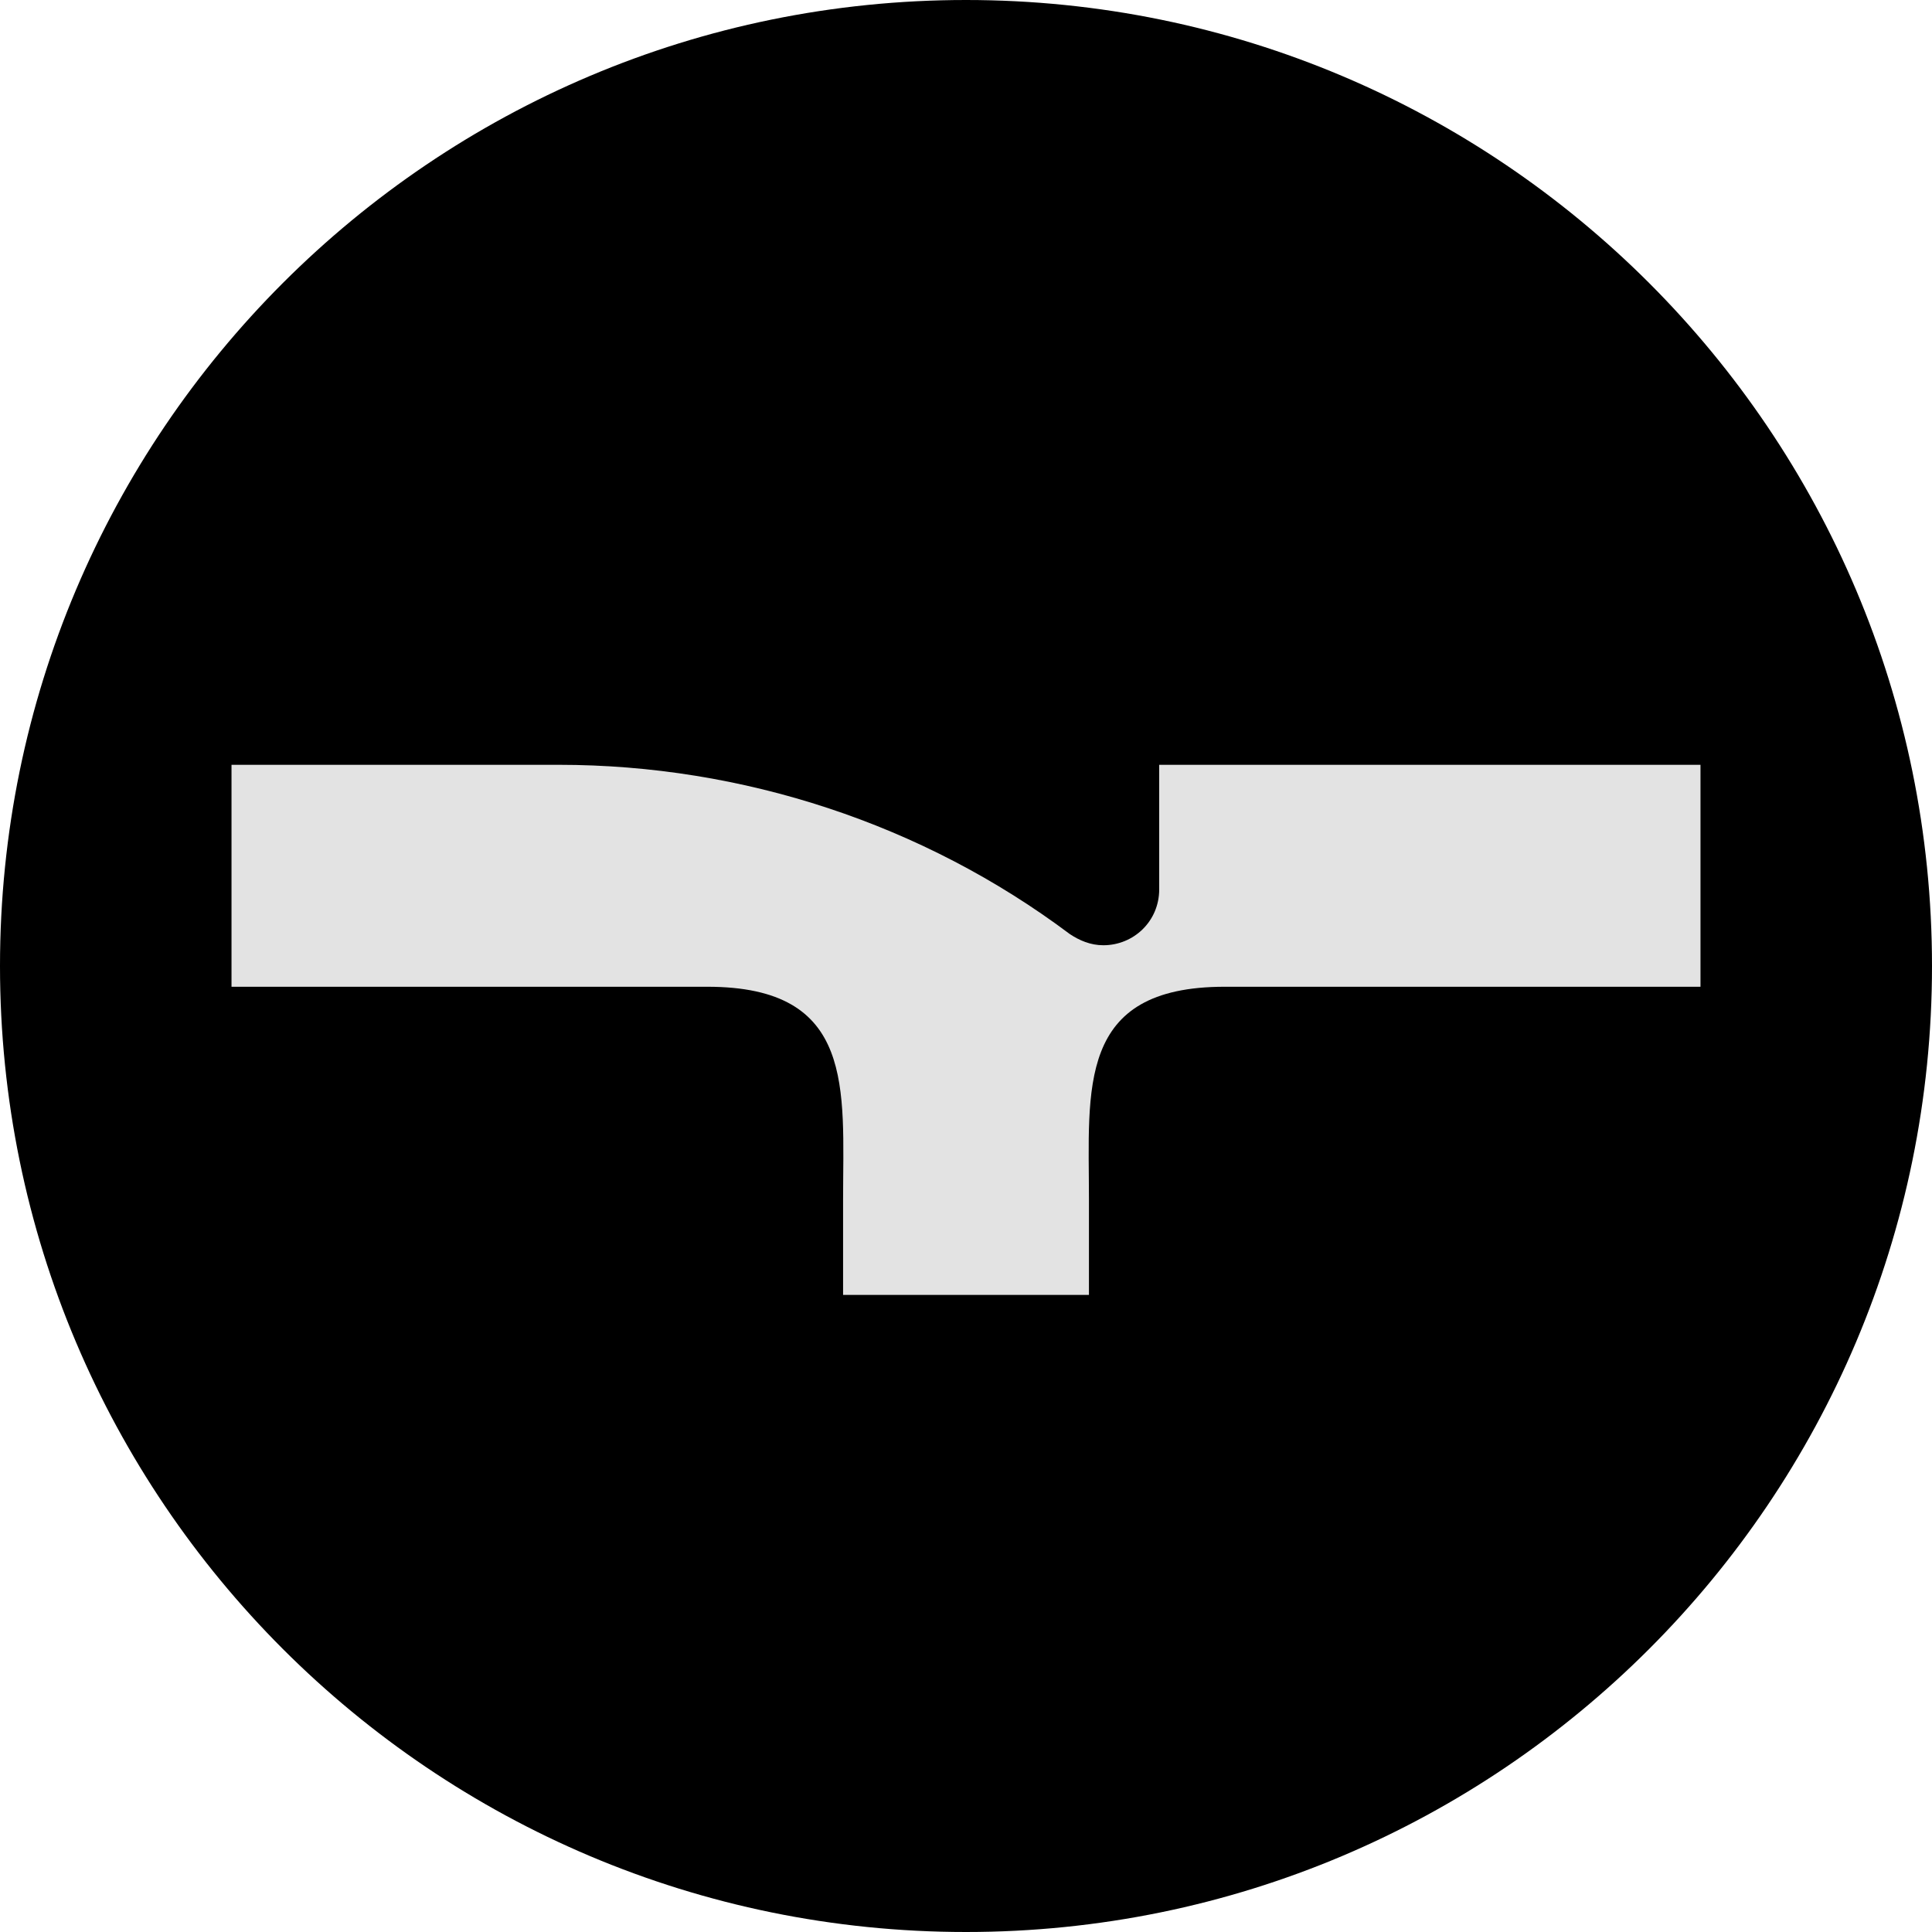
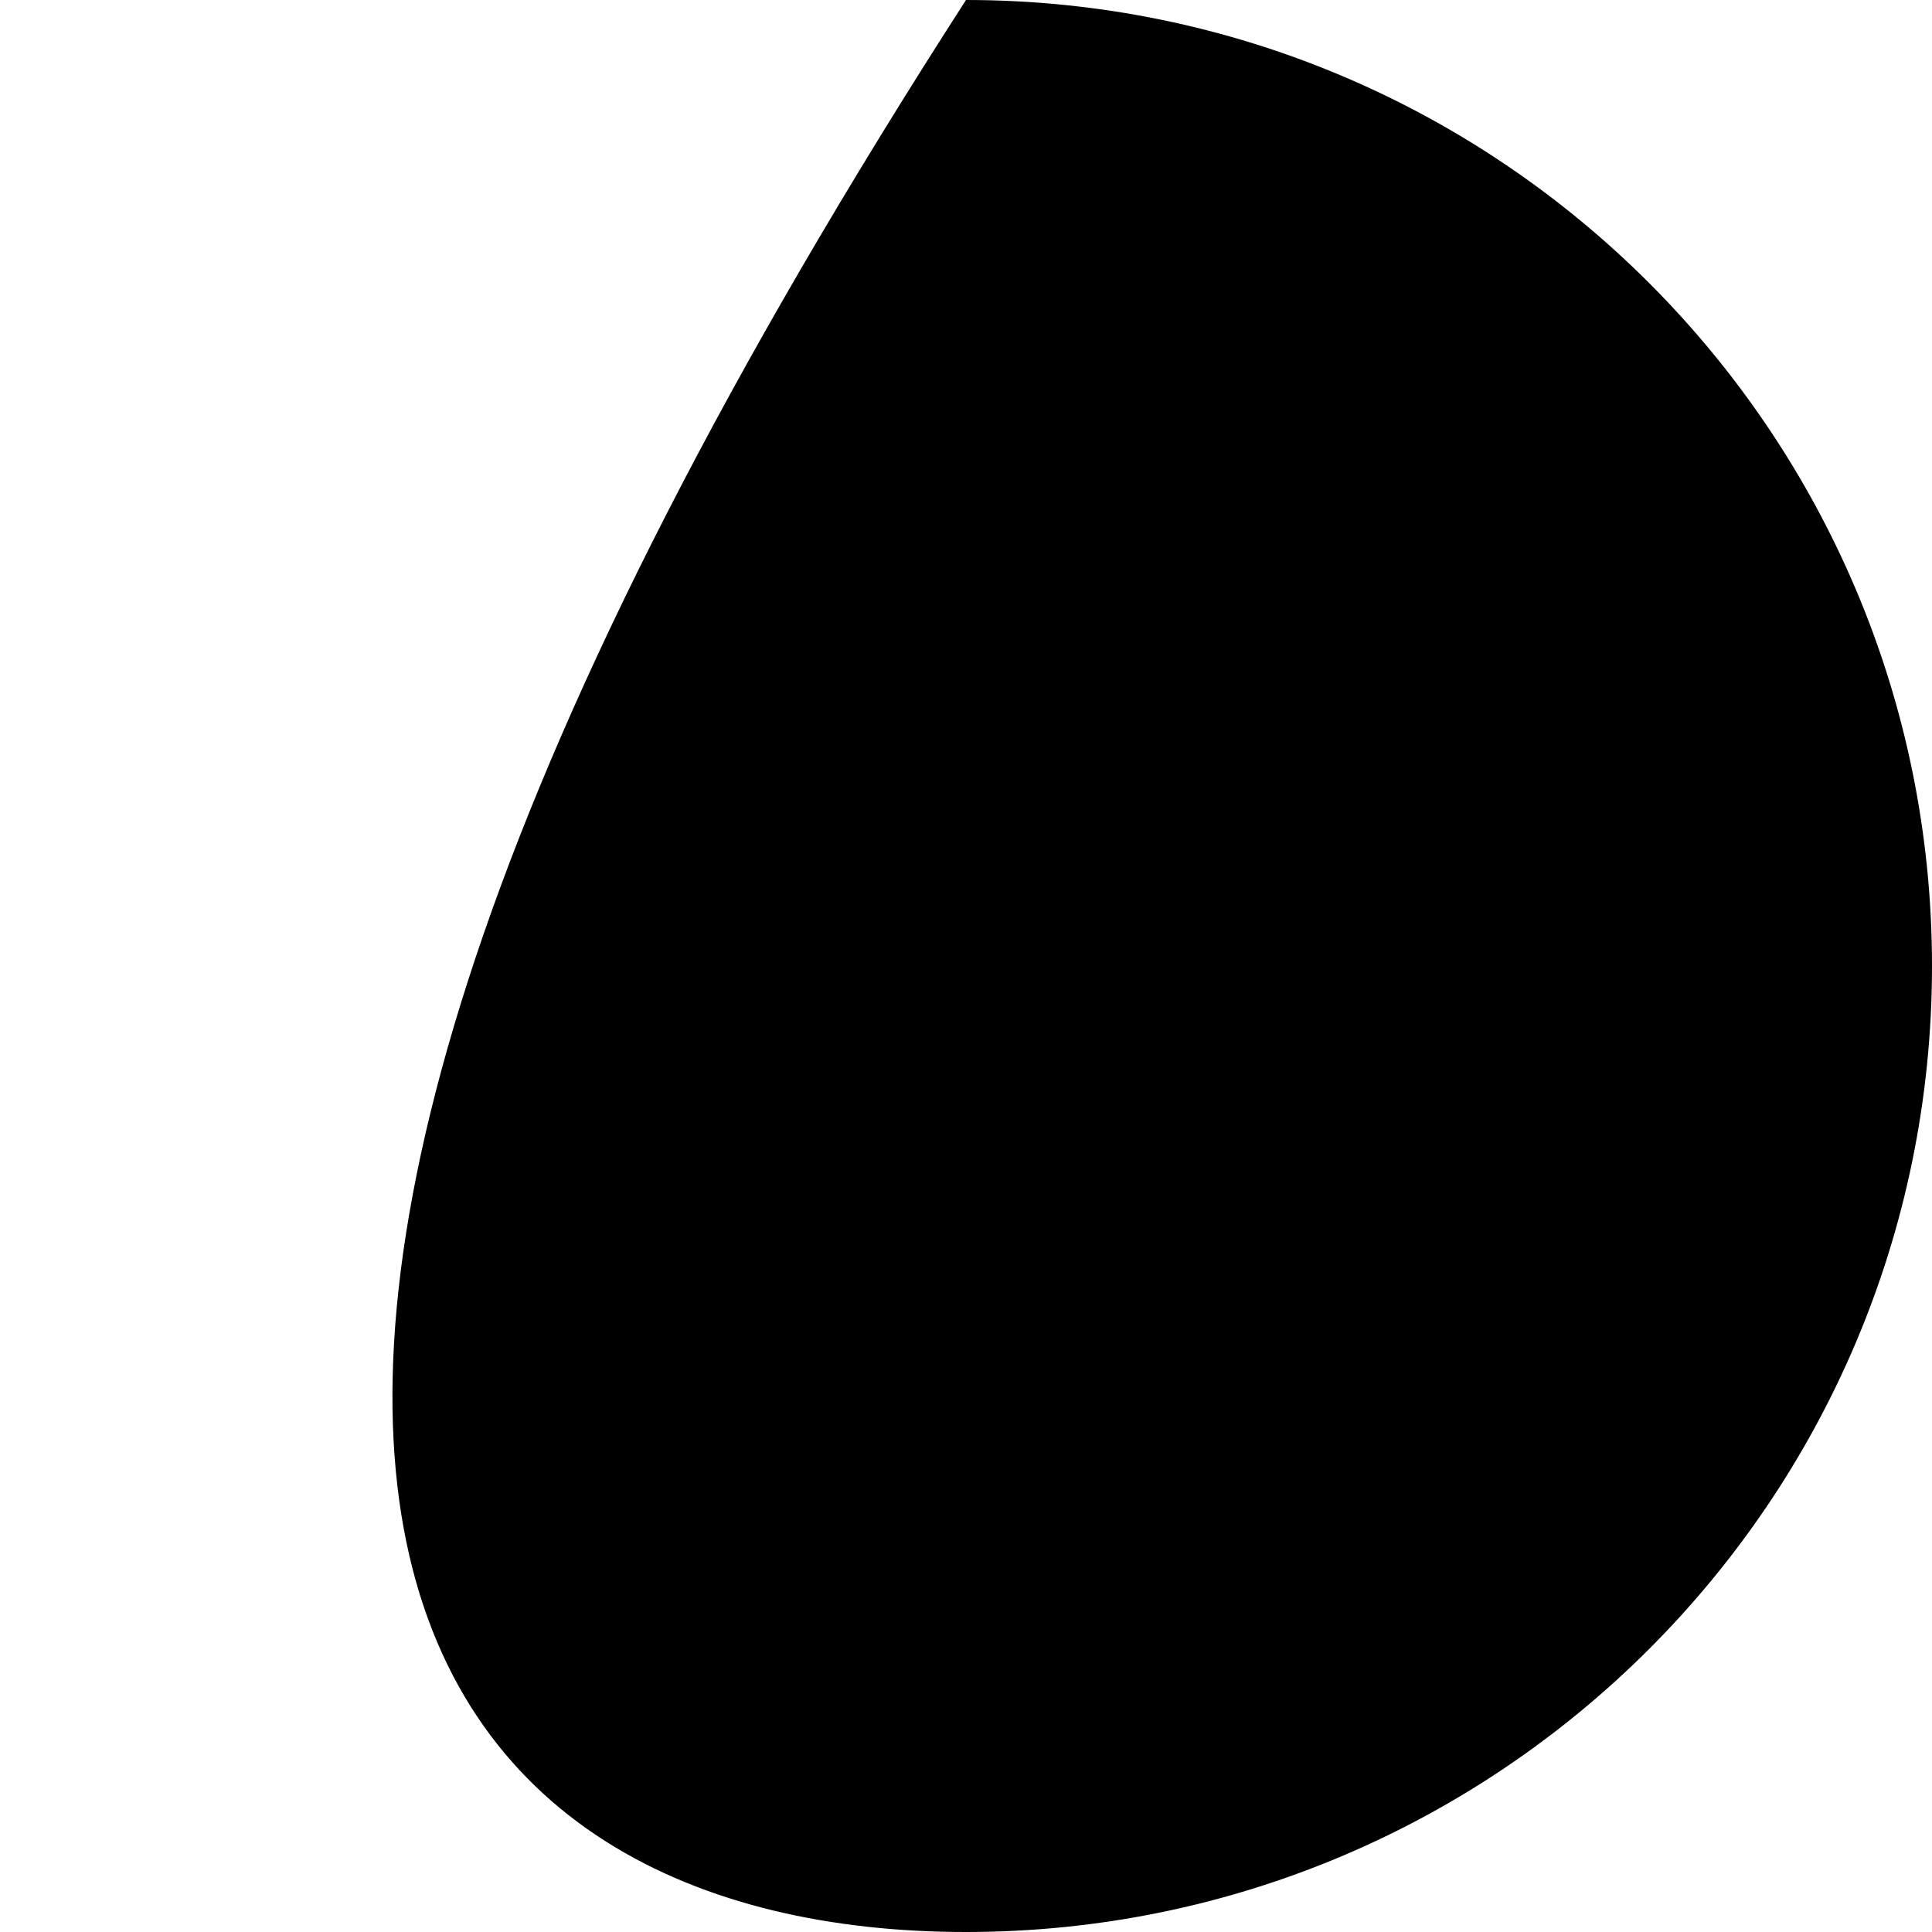
<svg xmlns="http://www.w3.org/2000/svg" width="58" height="58" viewBox="0 0 58 58" fill="none">
-   <path d="M58 29C58 12.984 45.016 0 29 0C12.984 0 0 12.984 0 29C0 45.016 12.984 58 29 58C45.016 58 58 45.016 58 29Z" fill="black" />
-   <path d="M16.777 22.96C22.289 22.96 27.706 24.734 32.116 28.041C32.404 28.233 32.739 28.377 33.122 28.377C34.033 28.377 34.8 27.658 34.8 26.699V22.96H51.05V29.623H36.766C32.308 29.623 32.691 32.691 32.691 35.999V38.874H25.31V35.999C25.31 32.691 25.693 29.623 21.235 29.623H6.95V22.96H16.777Z" fill="#E3E3E3" />
+   <path d="M58 29C58 12.984 45.016 0 29 0C0 45.016 12.984 58 29 58C45.016 58 58 45.016 58 29Z" fill="black" />
</svg>